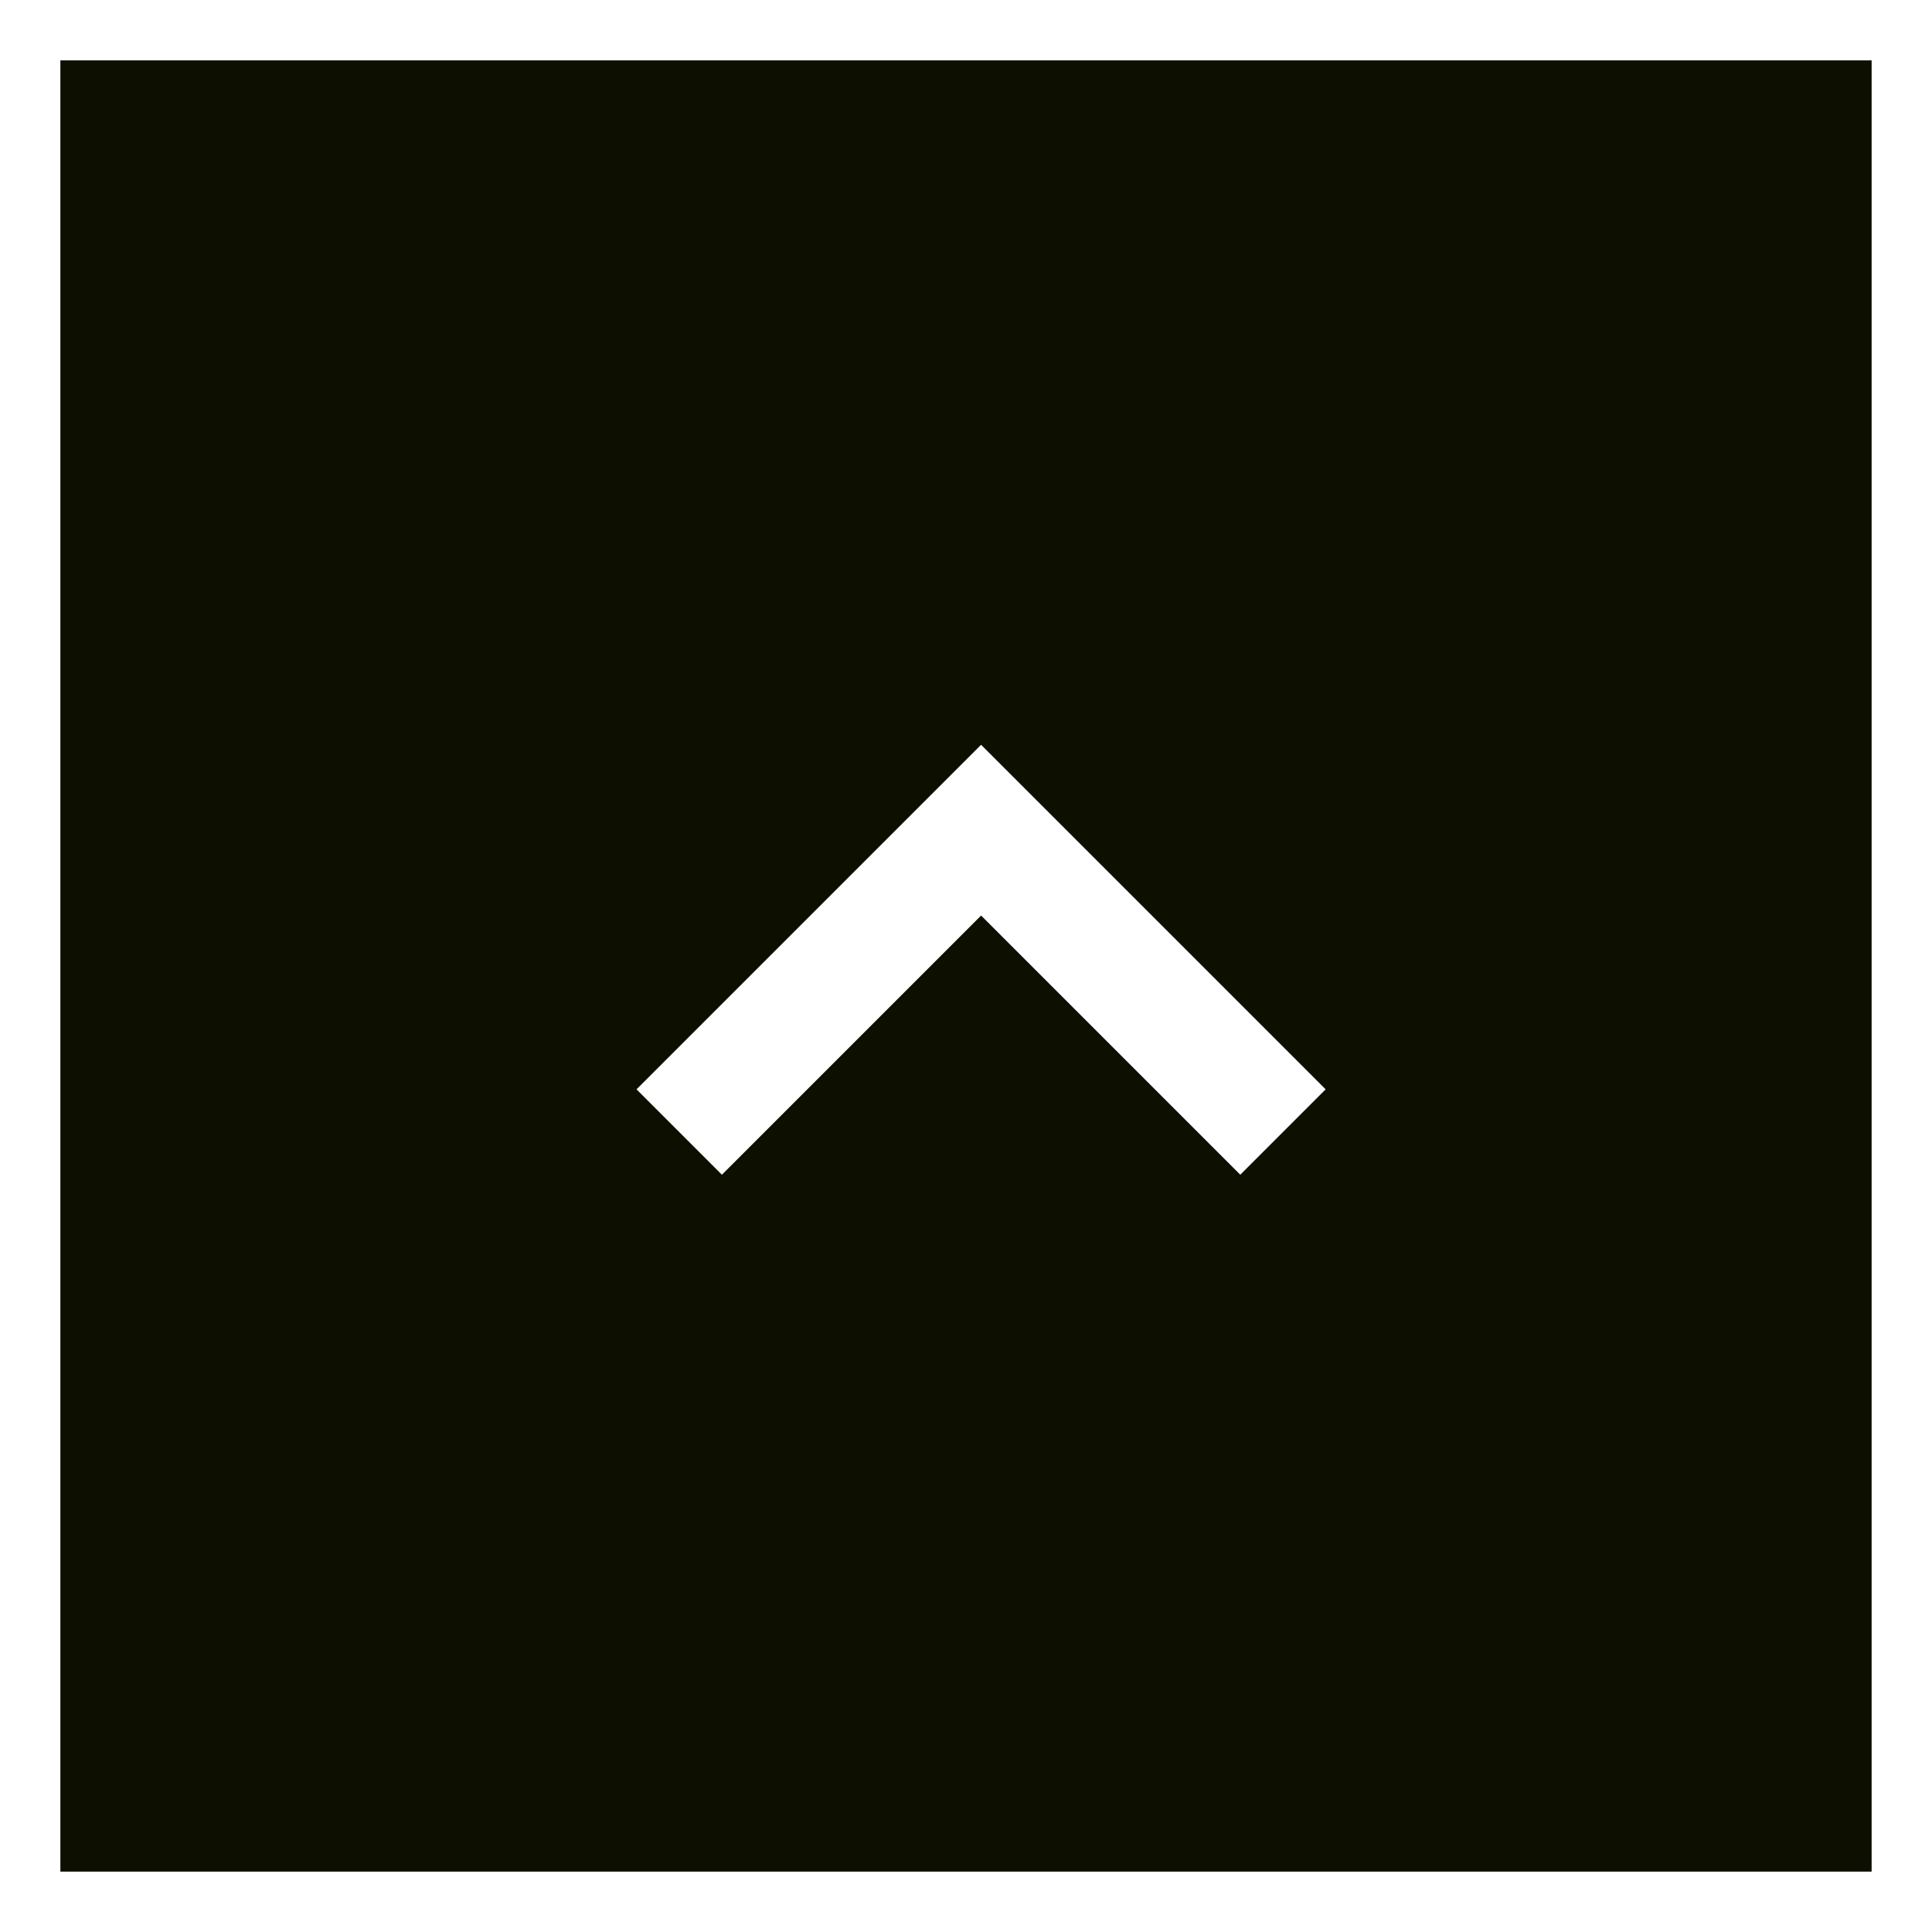
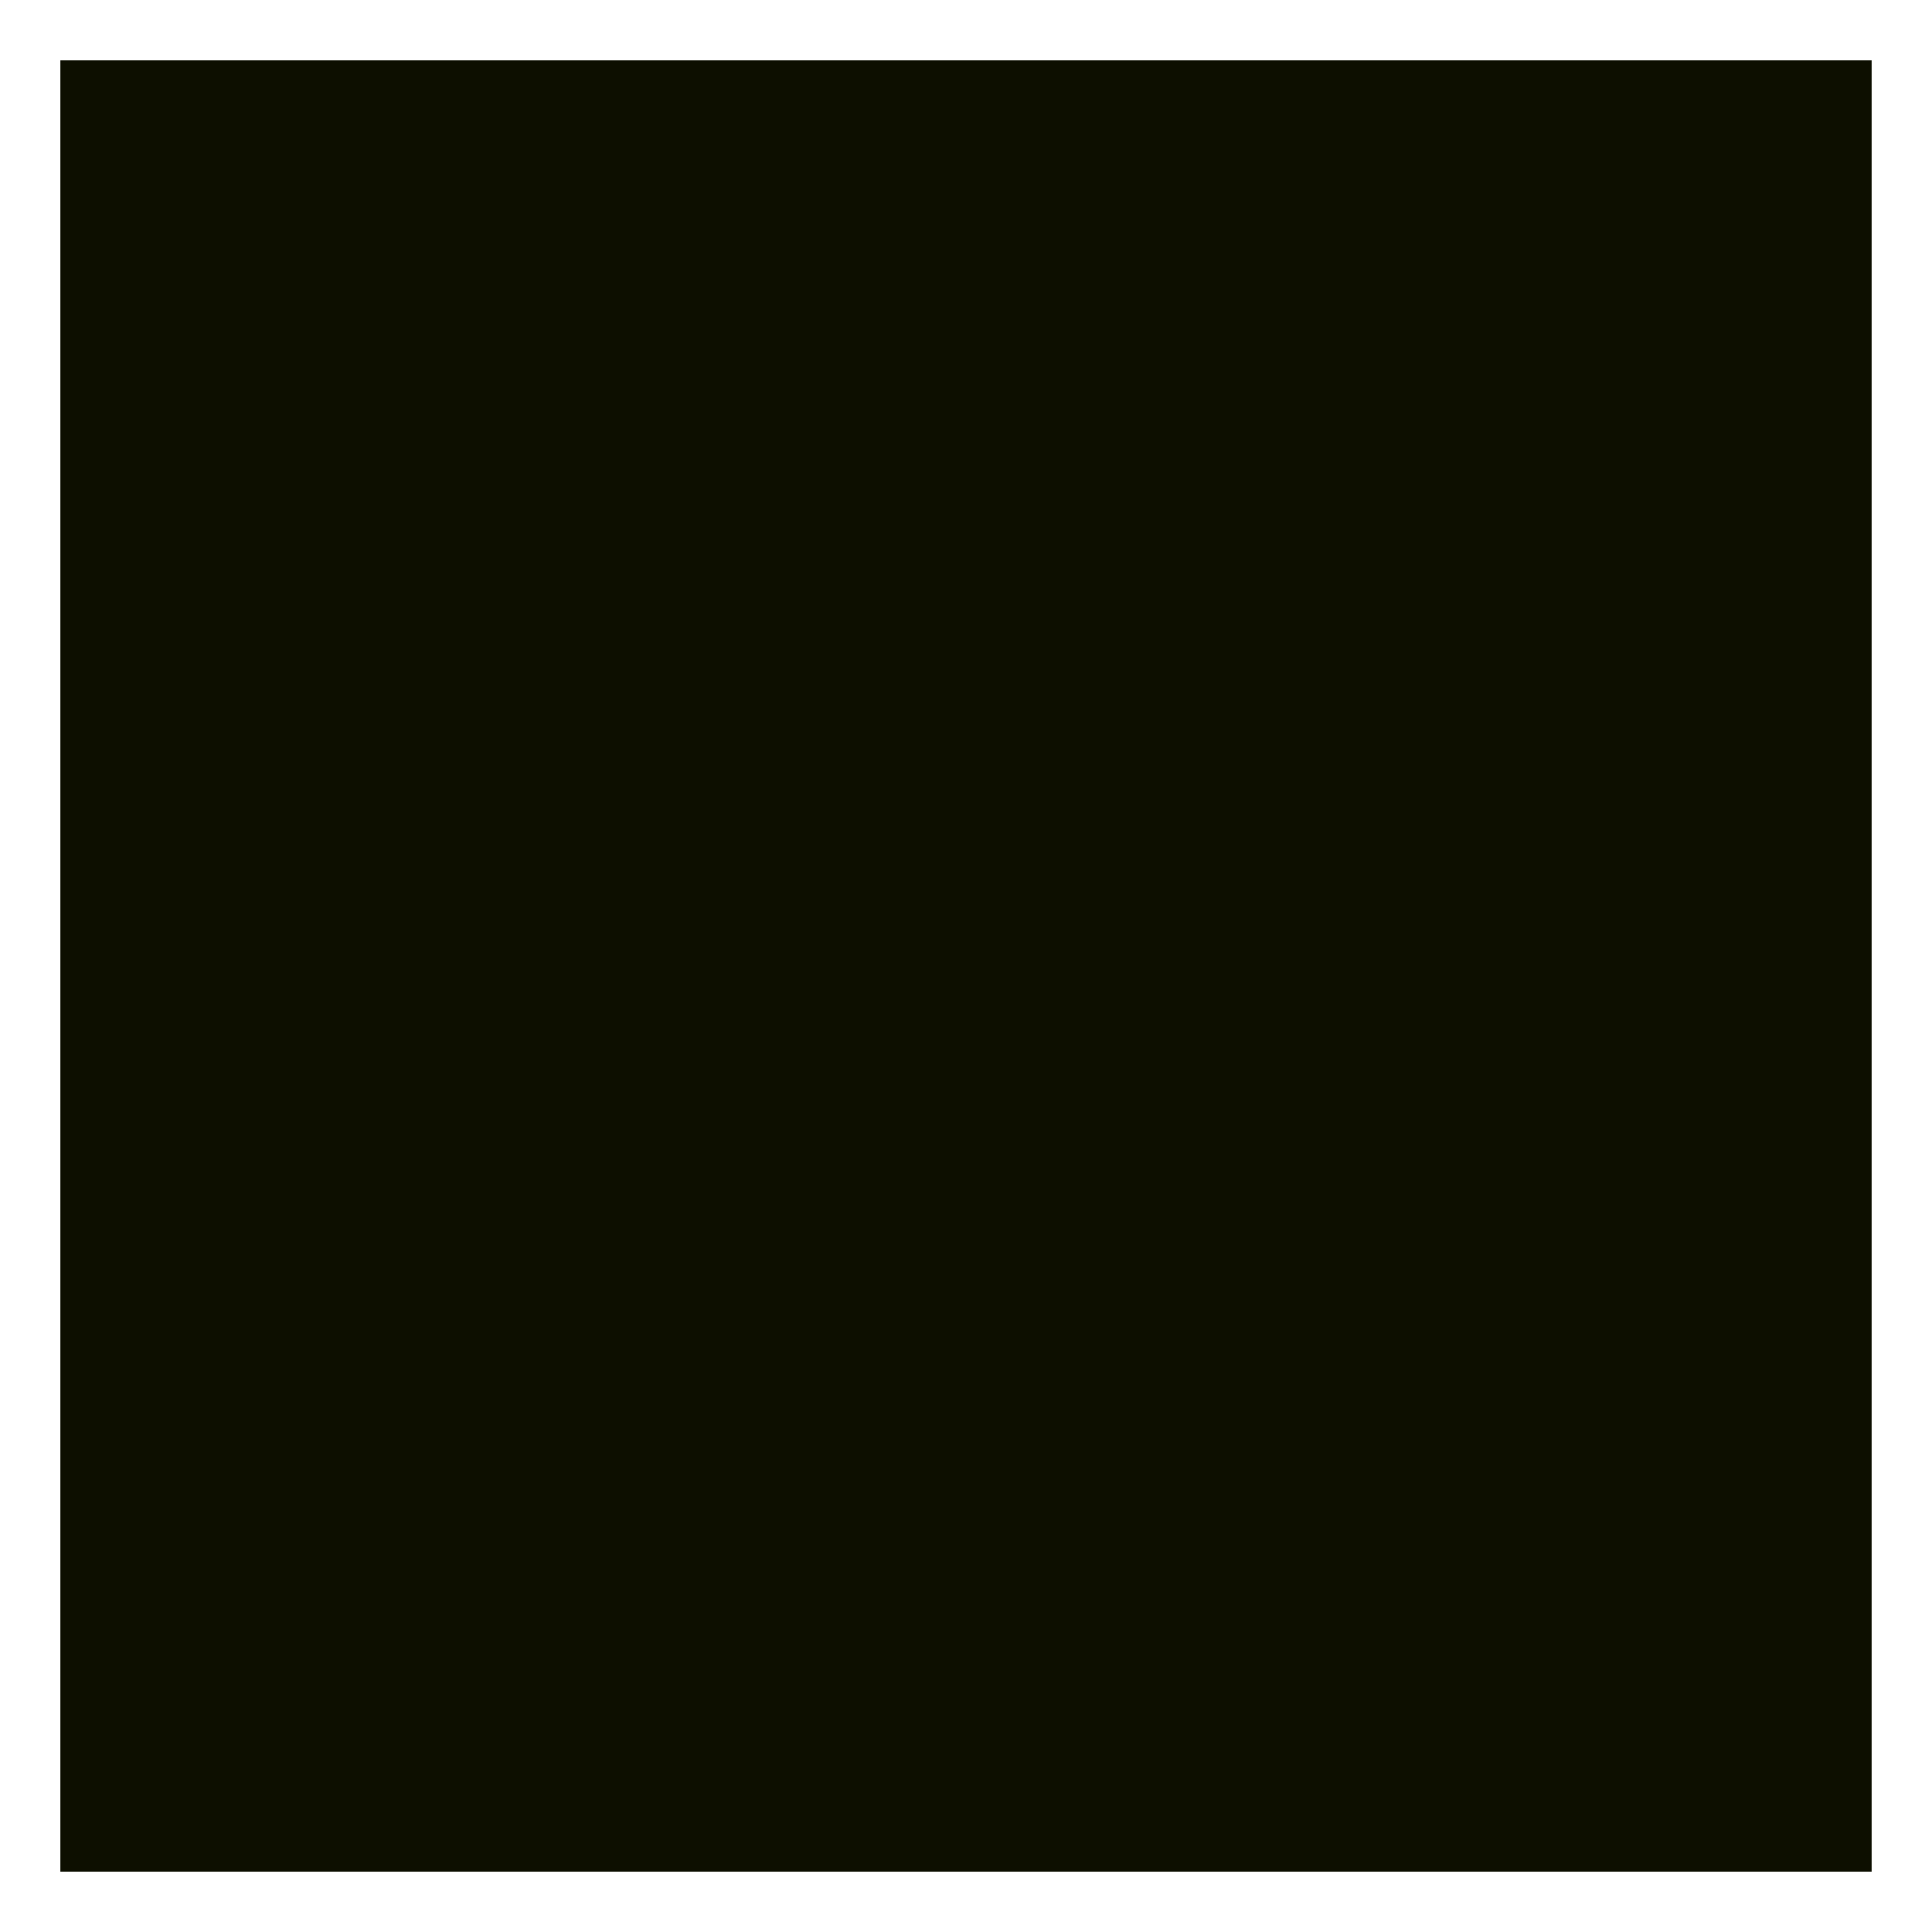
<svg xmlns="http://www.w3.org/2000/svg" width="32" height="32" viewBox="0 0 32 32">
  <g id="グループ_13950" data-name="グループ 13950" transform="translate(-328 -553)">
    <g id="長方形_7876" data-name="長方形 7876" transform="translate(328 553)" fill="#0d0f00" stroke="#fff" stroke-width="1">
      <rect width="32" height="32" stroke="none" />
      <rect x="0.5" y="0.5" width="31" height="31" fill="none" />
    </g>
-     <path id="パス_5" data-name="パス 5" d="M10.126,5.252l-5-5-5,5" transform="translate(339.124 566.498)" fill="none" stroke="#fff" stroke-miterlimit="10" stroke-width="2" />
  </g>
</svg>